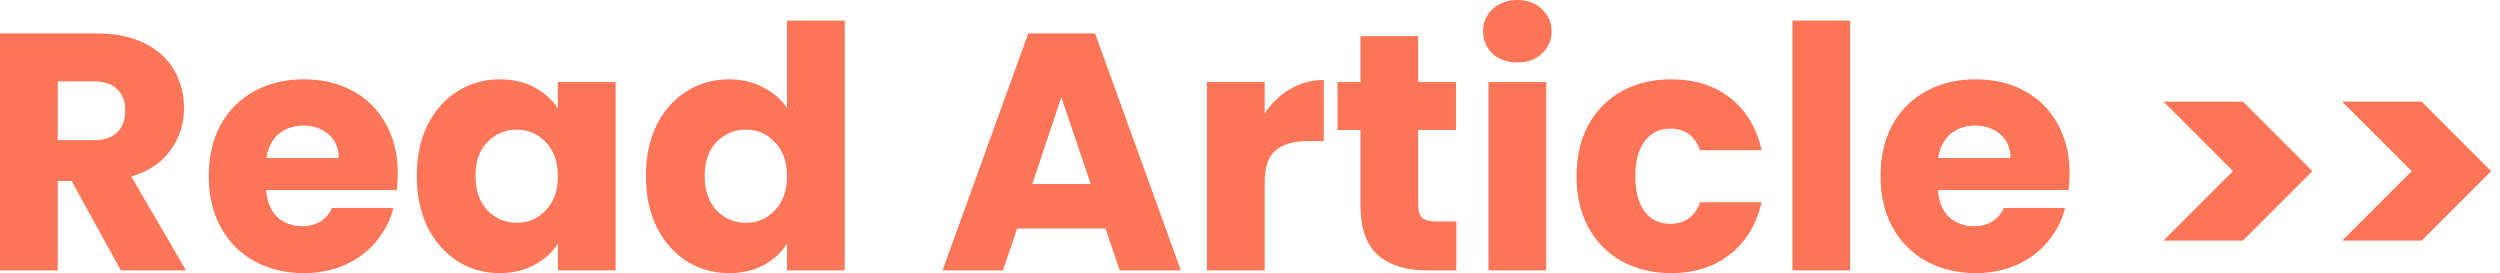
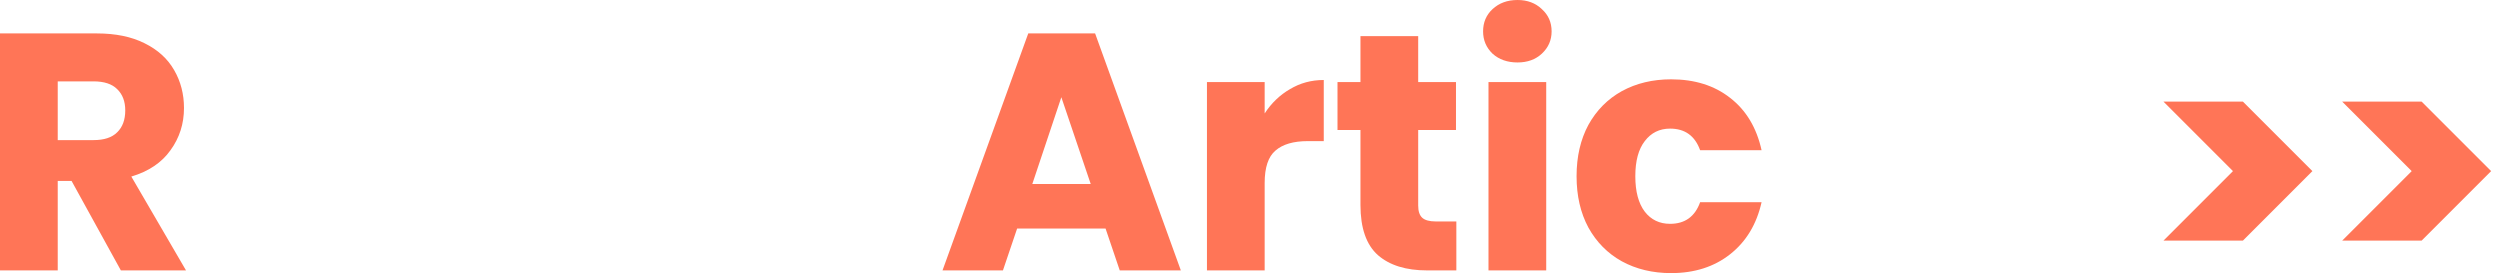
<svg xmlns="http://www.w3.org/2000/svg" width="119" height="13" viewBox="0 0 119 13" fill="none">
  <path d="M106.289 8.145L102.981 4.837H106.762L110.07 8.145L106.762 11.454H102.981L106.289 8.145Z" fill="#FF7557" />
  <path d="M114.797 8.145L111.488 4.837H115.269L118.578 8.145L115.269 11.454H111.488L114.797 8.145Z" fill="#FF7557" />
  <path d="M5.753 12.871L3.407 8.613H2.748V12.871H0V1.591H4.612C5.501 1.591 6.256 1.746 6.878 2.057C7.51 2.368 7.981 2.796 8.292 3.342C8.602 3.878 8.758 4.478 8.758 5.142C8.758 5.892 8.543 6.562 8.115 7.151C7.697 7.74 7.076 8.158 6.251 8.404L8.854 12.871H5.753ZM2.748 6.669H4.451C4.955 6.669 5.33 6.546 5.576 6.299C5.833 6.053 5.962 5.705 5.962 5.255C5.962 4.826 5.833 4.489 5.576 4.242C5.33 3.996 4.955 3.873 4.451 3.873H2.748V6.669Z" fill="#FF7557" />
-   <path d="M18.935 8.244C18.935 8.501 18.919 8.768 18.887 9.047H12.668C12.711 9.604 12.888 10.033 13.198 10.332C13.52 10.622 13.911 10.766 14.371 10.766C15.057 10.766 15.534 10.477 15.802 9.899H18.726C18.576 10.488 18.303 11.018 17.907 11.489C17.521 11.961 17.034 12.33 16.444 12.598C15.855 12.866 15.196 13 14.468 13C13.589 13 12.807 12.812 12.122 12.438C11.436 12.063 10.9 11.527 10.515 10.831C10.129 10.134 9.936 9.32 9.936 8.388C9.936 7.456 10.124 6.642 10.499 5.946C10.884 5.249 11.42 4.714 12.106 4.339C12.791 3.964 13.579 3.776 14.468 3.776C15.336 3.776 16.107 3.958 16.782 4.323C17.457 4.687 17.982 5.206 18.357 5.881C18.742 6.556 18.935 7.344 18.935 8.244ZM16.123 7.52C16.123 7.049 15.962 6.674 15.641 6.396C15.319 6.117 14.918 5.978 14.436 5.978C13.975 5.978 13.584 6.112 13.263 6.379C12.952 6.647 12.759 7.028 12.684 7.52H16.123Z" fill="#FF7557" />
-   <path d="M19.838 8.372C19.838 7.451 20.01 6.642 20.352 5.946C20.706 5.249 21.183 4.714 21.783 4.339C22.383 3.964 23.052 3.776 23.791 3.776C24.423 3.776 24.975 3.905 25.447 4.162C25.929 4.419 26.298 4.756 26.555 5.174V3.905H29.303V12.871H26.555V11.602C26.287 12.02 25.913 12.357 25.43 12.614C24.959 12.871 24.407 13 23.775 13C23.047 13 22.383 12.812 21.783 12.438C21.183 12.052 20.706 11.511 20.352 10.815C20.01 10.107 19.838 9.293 19.838 8.372ZM26.555 8.388C26.555 7.703 26.362 7.162 25.977 6.765C25.602 6.369 25.141 6.171 24.595 6.171C24.049 6.171 23.582 6.369 23.197 6.765C22.822 7.151 22.634 7.686 22.634 8.372C22.634 9.058 22.822 9.604 23.197 10.011C23.582 10.408 24.049 10.606 24.595 10.606C25.141 10.606 25.602 10.408 25.977 10.011C26.362 9.615 26.555 9.074 26.555 8.388Z" fill="#FF7557" />
-   <path d="M30.745 8.372C30.745 7.451 30.916 6.642 31.259 5.946C31.612 5.249 32.089 4.714 32.689 4.339C33.289 3.964 33.959 3.776 34.698 3.776C35.287 3.776 35.823 3.899 36.305 4.146C36.797 4.392 37.183 4.724 37.462 5.142V0.98H40.209V12.871H37.462V11.586C37.205 12.014 36.835 12.357 36.353 12.614C35.882 12.871 35.33 13 34.698 13C33.959 13 33.289 12.812 32.689 12.438C32.089 12.052 31.612 11.511 31.259 10.815C30.916 10.107 30.745 9.293 30.745 8.372ZM37.462 8.388C37.462 7.703 37.269 7.162 36.883 6.765C36.508 6.369 36.047 6.171 35.501 6.171C34.955 6.171 34.489 6.369 34.103 6.765C33.728 7.151 33.541 7.686 33.541 8.372C33.541 9.058 33.728 9.604 34.103 10.011C34.489 10.408 34.955 10.606 35.501 10.606C36.047 10.606 36.508 10.408 36.883 10.011C37.269 9.615 37.462 9.074 37.462 8.388Z" fill="#FF7557" />
  <path d="M52.625 10.879H48.415L47.74 12.871H44.864L48.945 1.591H52.127L56.208 12.871H53.3L52.625 10.879ZM51.918 8.758L50.52 4.628L49.138 8.758H51.918Z" fill="#FF7557" />
  <path d="M60.198 5.399C60.52 4.906 60.922 4.521 61.404 4.242C61.886 3.953 62.421 3.808 63.011 3.808V6.717H62.255C61.57 6.717 61.056 6.867 60.713 7.167C60.37 7.456 60.198 7.97 60.198 8.71V12.871H57.451V3.905H60.198V5.399Z" fill="#FF7557" />
  <path d="M69.322 10.541V12.871H67.924C66.927 12.871 66.15 12.63 65.593 12.148C65.036 11.655 64.758 10.857 64.758 9.754V6.187H63.665V3.905H64.758V1.719H67.506V3.905H69.305V6.187H67.506V9.786C67.506 10.054 67.57 10.247 67.698 10.365C67.827 10.482 68.041 10.541 68.341 10.541H69.322Z" fill="#FF7557" />
  <path d="M72.234 2.973C71.752 2.973 71.356 2.834 71.045 2.555C70.745 2.266 70.595 1.912 70.595 1.494C70.595 1.066 70.745 0.712 71.045 0.434C71.356 0.145 71.752 0 72.234 0C72.705 0 73.091 0.145 73.391 0.434C73.702 0.712 73.857 1.066 73.857 1.494C73.857 1.912 73.702 2.266 73.391 2.555C73.091 2.834 72.705 2.973 72.234 2.973ZM73.6 3.905V12.871H70.852V3.905H73.6Z" fill="#FF7557" />
  <path d="M75.045 8.388C75.045 7.456 75.232 6.642 75.607 5.946C75.993 5.249 76.523 4.714 77.198 4.339C77.884 3.964 78.666 3.776 79.544 3.776C80.669 3.776 81.606 4.071 82.356 4.66C83.117 5.249 83.615 6.08 83.851 7.151H80.926C80.68 6.465 80.203 6.122 79.496 6.122C78.993 6.122 78.591 6.321 78.291 6.717C77.991 7.103 77.841 7.66 77.841 8.388C77.841 9.117 77.991 9.679 78.291 10.075C78.591 10.461 78.993 10.654 79.496 10.654C80.203 10.654 80.68 10.311 80.926 9.625H83.851C83.615 10.675 83.117 11.5 82.356 12.1C81.596 12.7 80.658 13 79.544 13C78.666 13 77.884 12.812 77.198 12.438C76.523 12.063 75.993 11.527 75.607 10.831C75.232 10.134 75.045 9.32 75.045 8.388Z" fill="#FF7557" />
-   <path d="M88.069 0.98V12.871H85.321V0.98H88.069Z" fill="#FF7557" />
-   <path d="M98.512 8.244C98.512 8.501 98.496 8.768 98.464 9.047H92.245C92.288 9.604 92.465 10.033 92.775 10.332C93.097 10.622 93.488 10.766 93.949 10.766C94.634 10.766 95.111 10.477 95.379 9.899H98.303C98.153 10.488 97.88 11.018 97.484 11.489C97.098 11.961 96.611 12.33 96.022 12.598C95.432 12.866 94.773 13 94.045 13C93.166 13 92.385 12.812 91.699 12.438C91.013 12.063 90.478 11.527 90.092 10.831C89.706 10.134 89.513 9.32 89.513 8.388C89.513 7.456 89.701 6.642 90.076 5.946C90.462 5.249 90.997 4.714 91.683 4.339C92.368 3.964 93.156 3.776 94.045 3.776C94.913 3.776 95.684 3.958 96.359 4.323C97.034 4.687 97.559 5.206 97.934 5.881C98.319 6.556 98.512 7.344 98.512 8.244ZM95.7 7.52C95.7 7.049 95.539 6.674 95.218 6.396C94.897 6.117 94.495 5.978 94.013 5.978C93.552 5.978 93.161 6.112 92.84 6.379C92.529 6.647 92.336 7.028 92.261 7.52H95.7Z" fill="#FF7557" />
</svg>